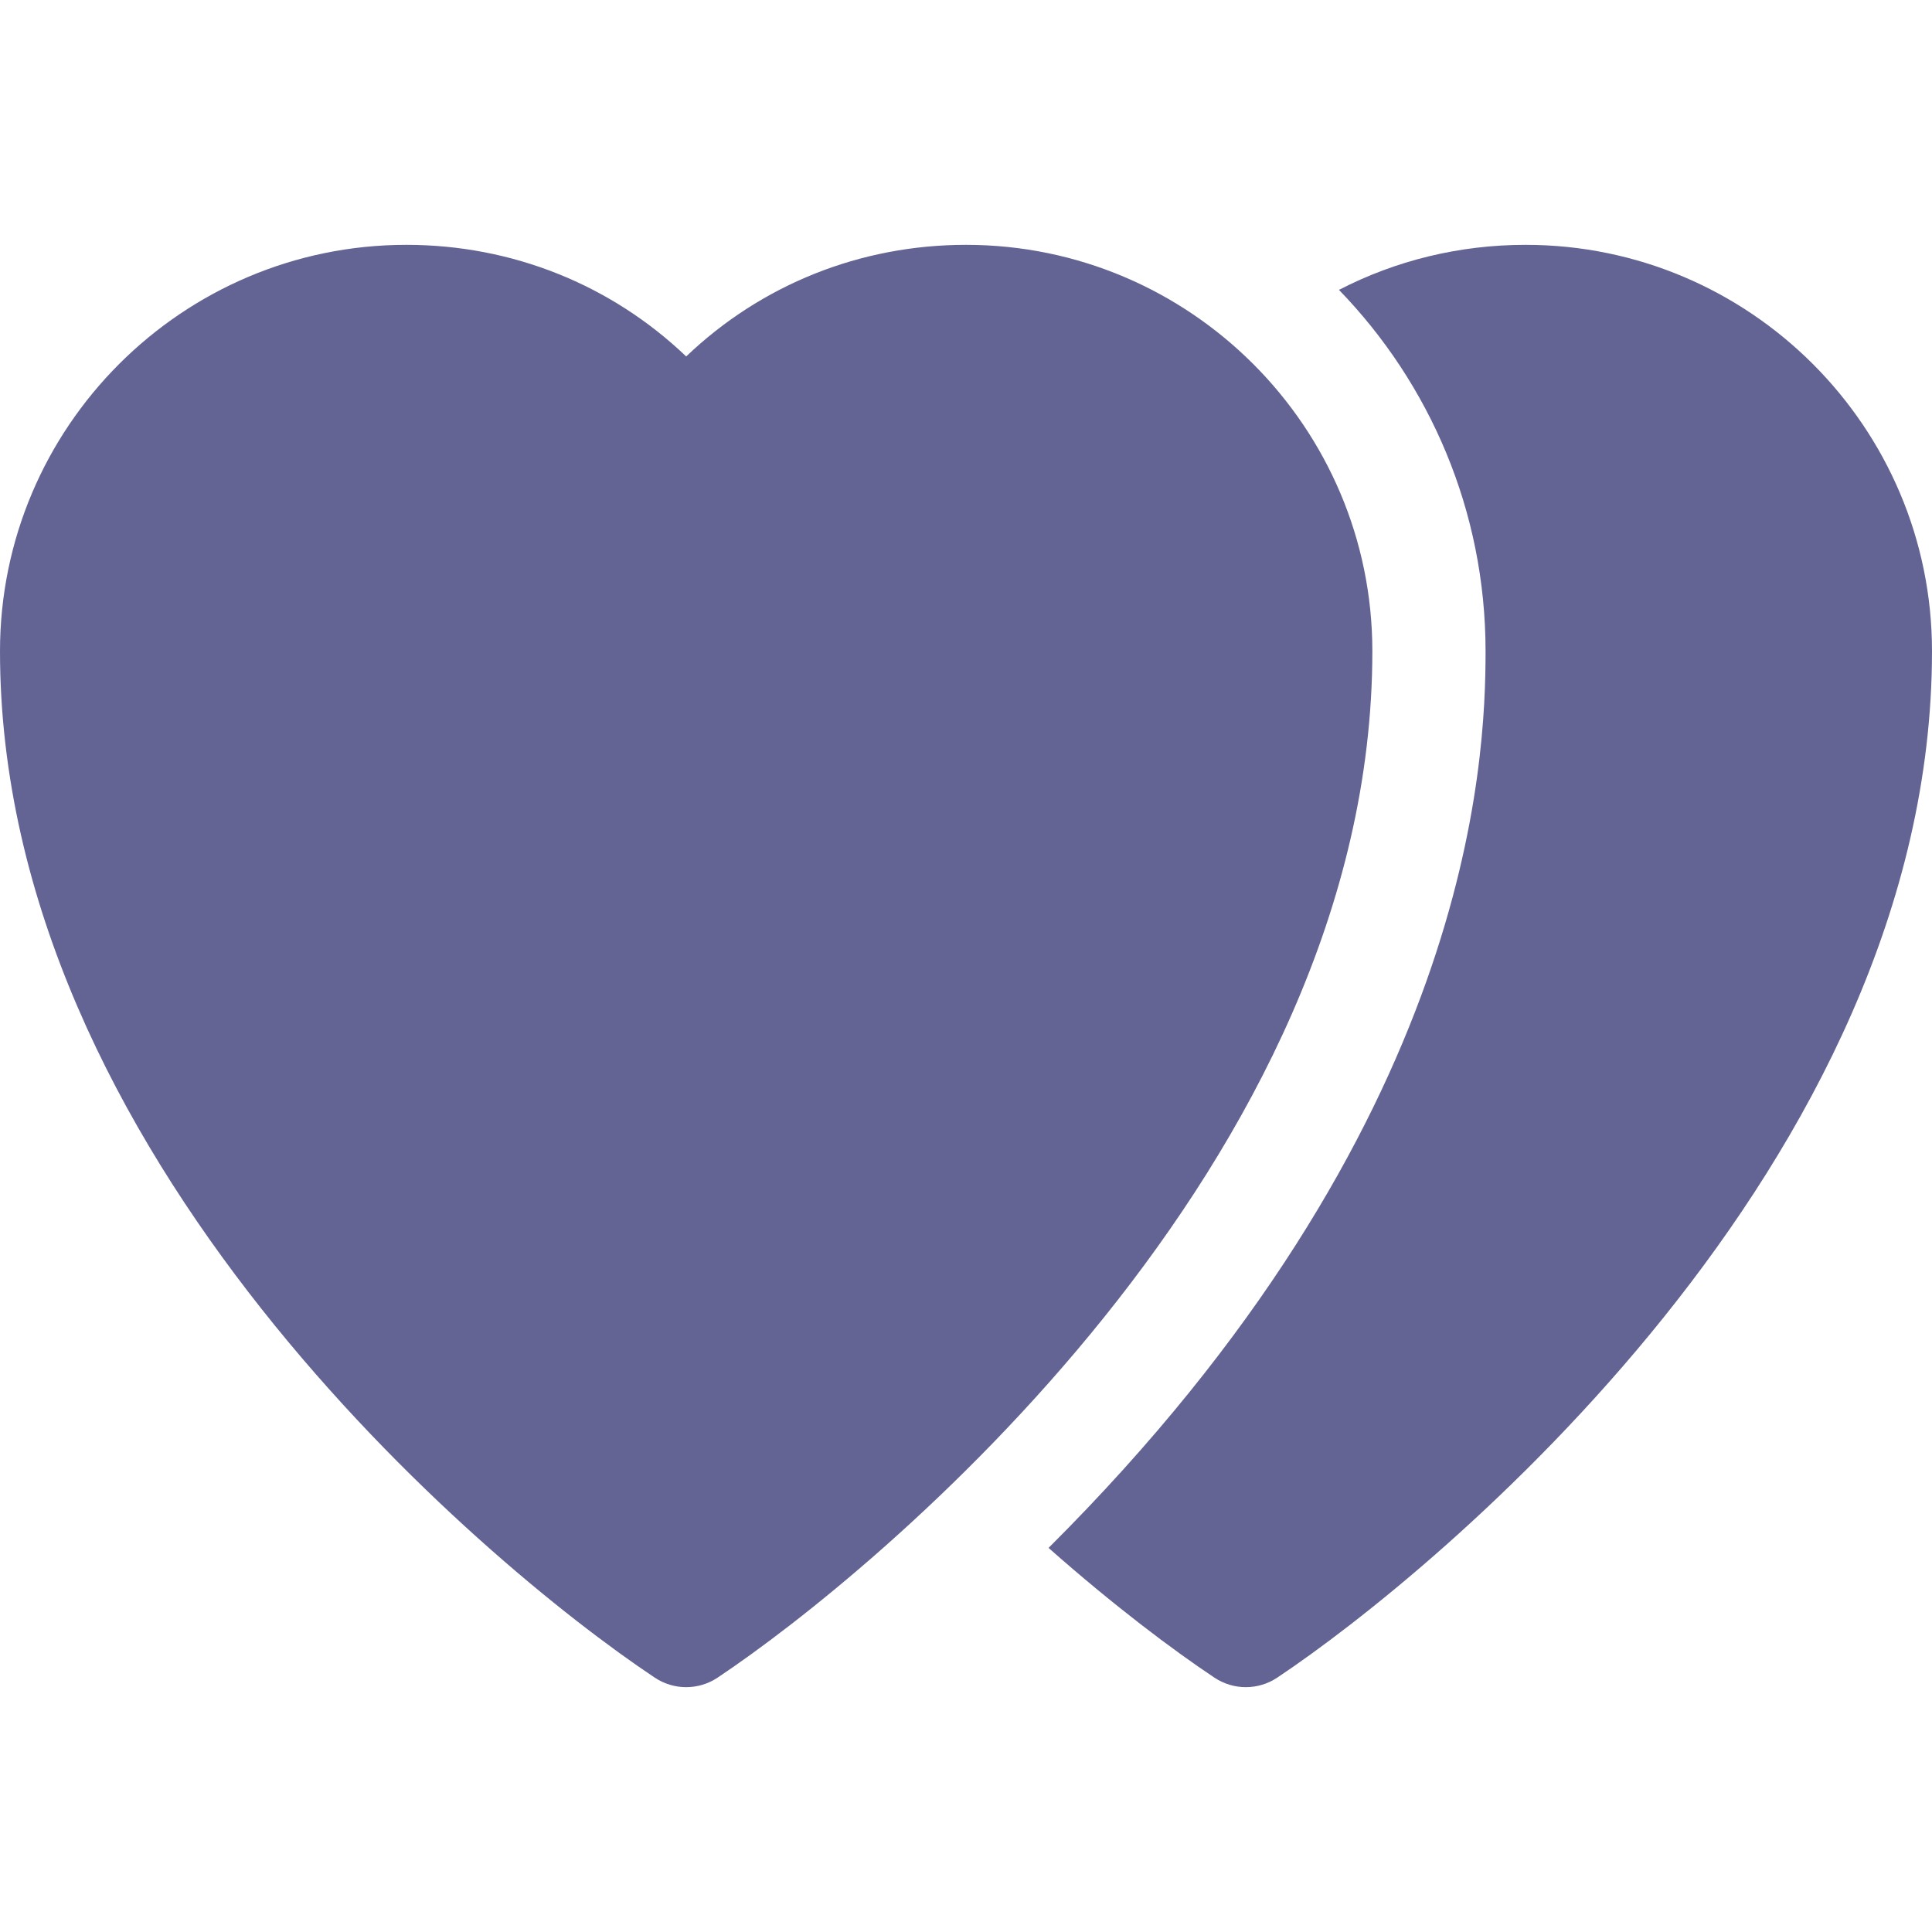
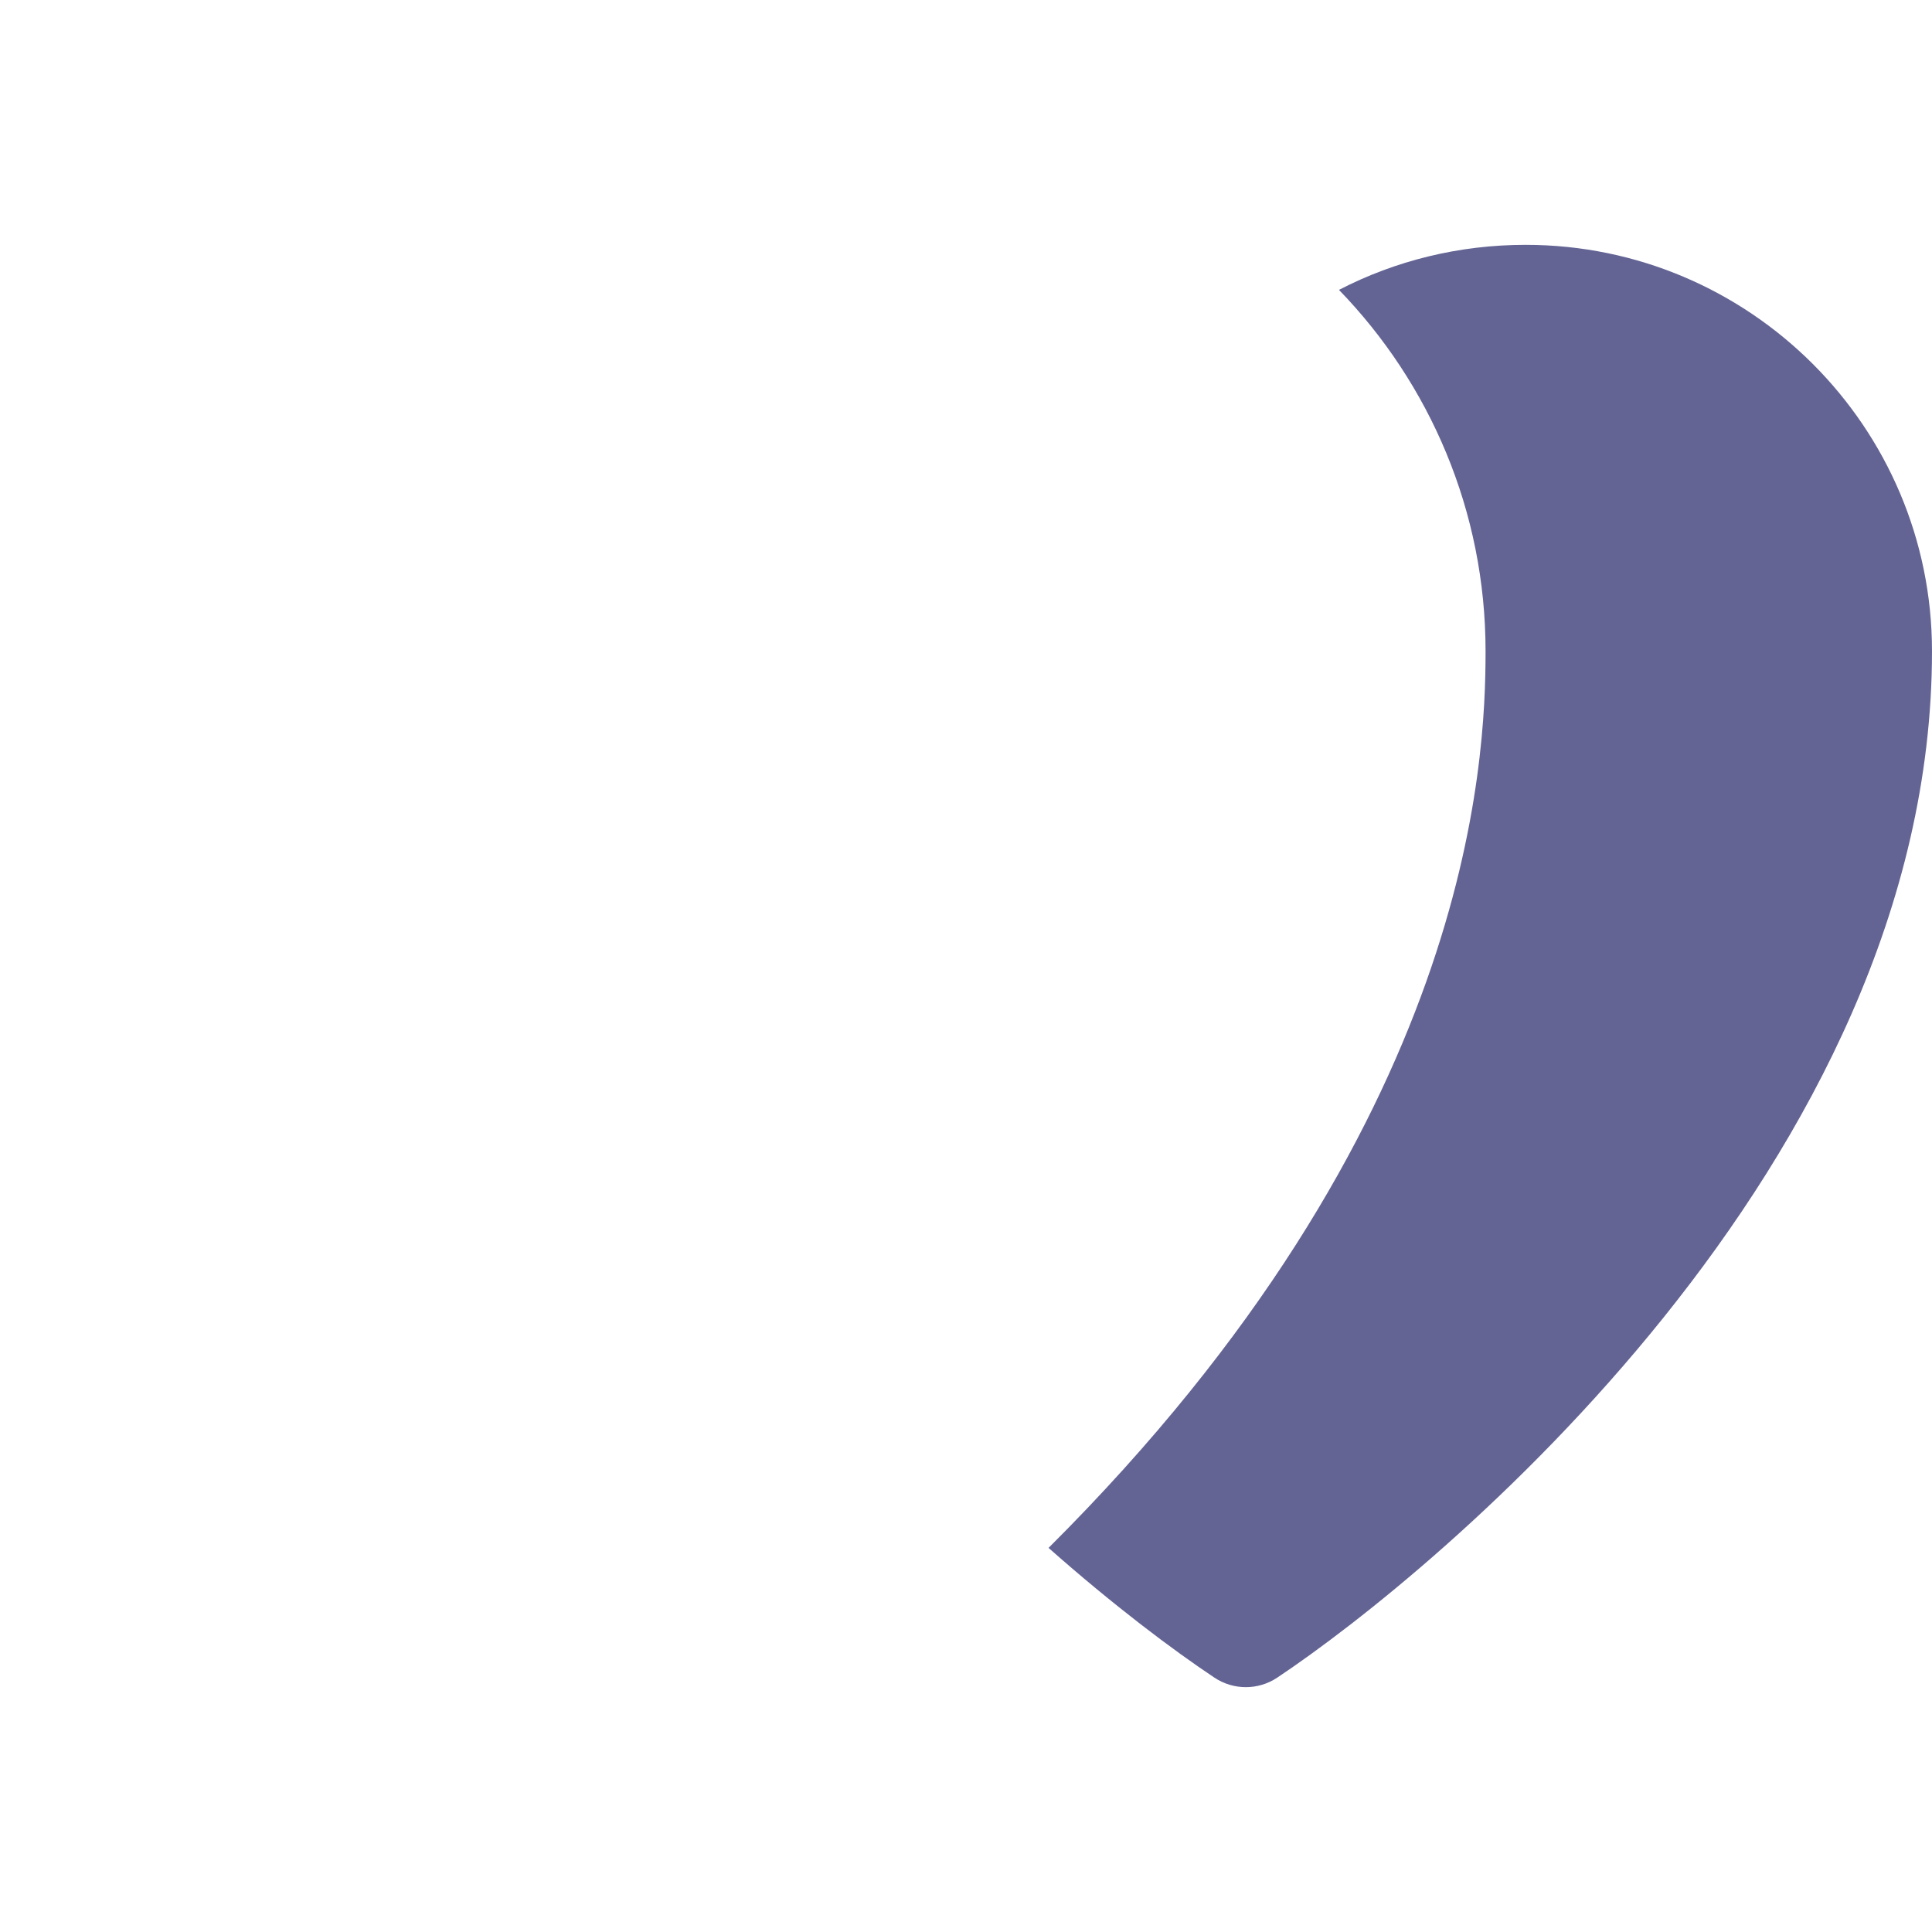
<svg xmlns="http://www.w3.org/2000/svg" version="1.1" width="512" height="512" x="0" y="0" viewBox="0 0 512 512" style="enable-background:new 0 0 512 512" xml:space="preserve" class="">
  <g>
    <path d="M404.312 64.885c-17.593 0-34.448 4.162-49.471 11.936 24.031 24.798 38.848 58.575 38.848 95.752 0 28.923-3.394 125.667-115.811 237.636 17.323 15.318 32.899 27.014 43.958 34.386 2.52 1.679 5.42 2.519 8.32 2.519s5.802-.84 8.32-2.519C380.26 416.744 512 308.453 512 172.574c0-59.38-48.309-107.689-107.688-107.689z" fill="#636494" opacity="1" data-original="#000000" />
-     <path d="M256 64.885c-28.082 0-54.288 10.603-74.155 29.577-19.868-18.974-46.075-29.577-74.156-29.577C48.309 64.885 0 113.194 0 172.574 0 305.66 126.886 413.508 173.524 444.596c2.52 1.679 5.42 2.519 8.32 2.519s5.802-.84 8.32-2.519c41.783-27.852 173.523-136.142 173.523-272.022.001-59.38-48.307-107.689-107.687-107.689z" fill="#636494" opacity="1" data-original="#000000" />
  </g>
</svg>